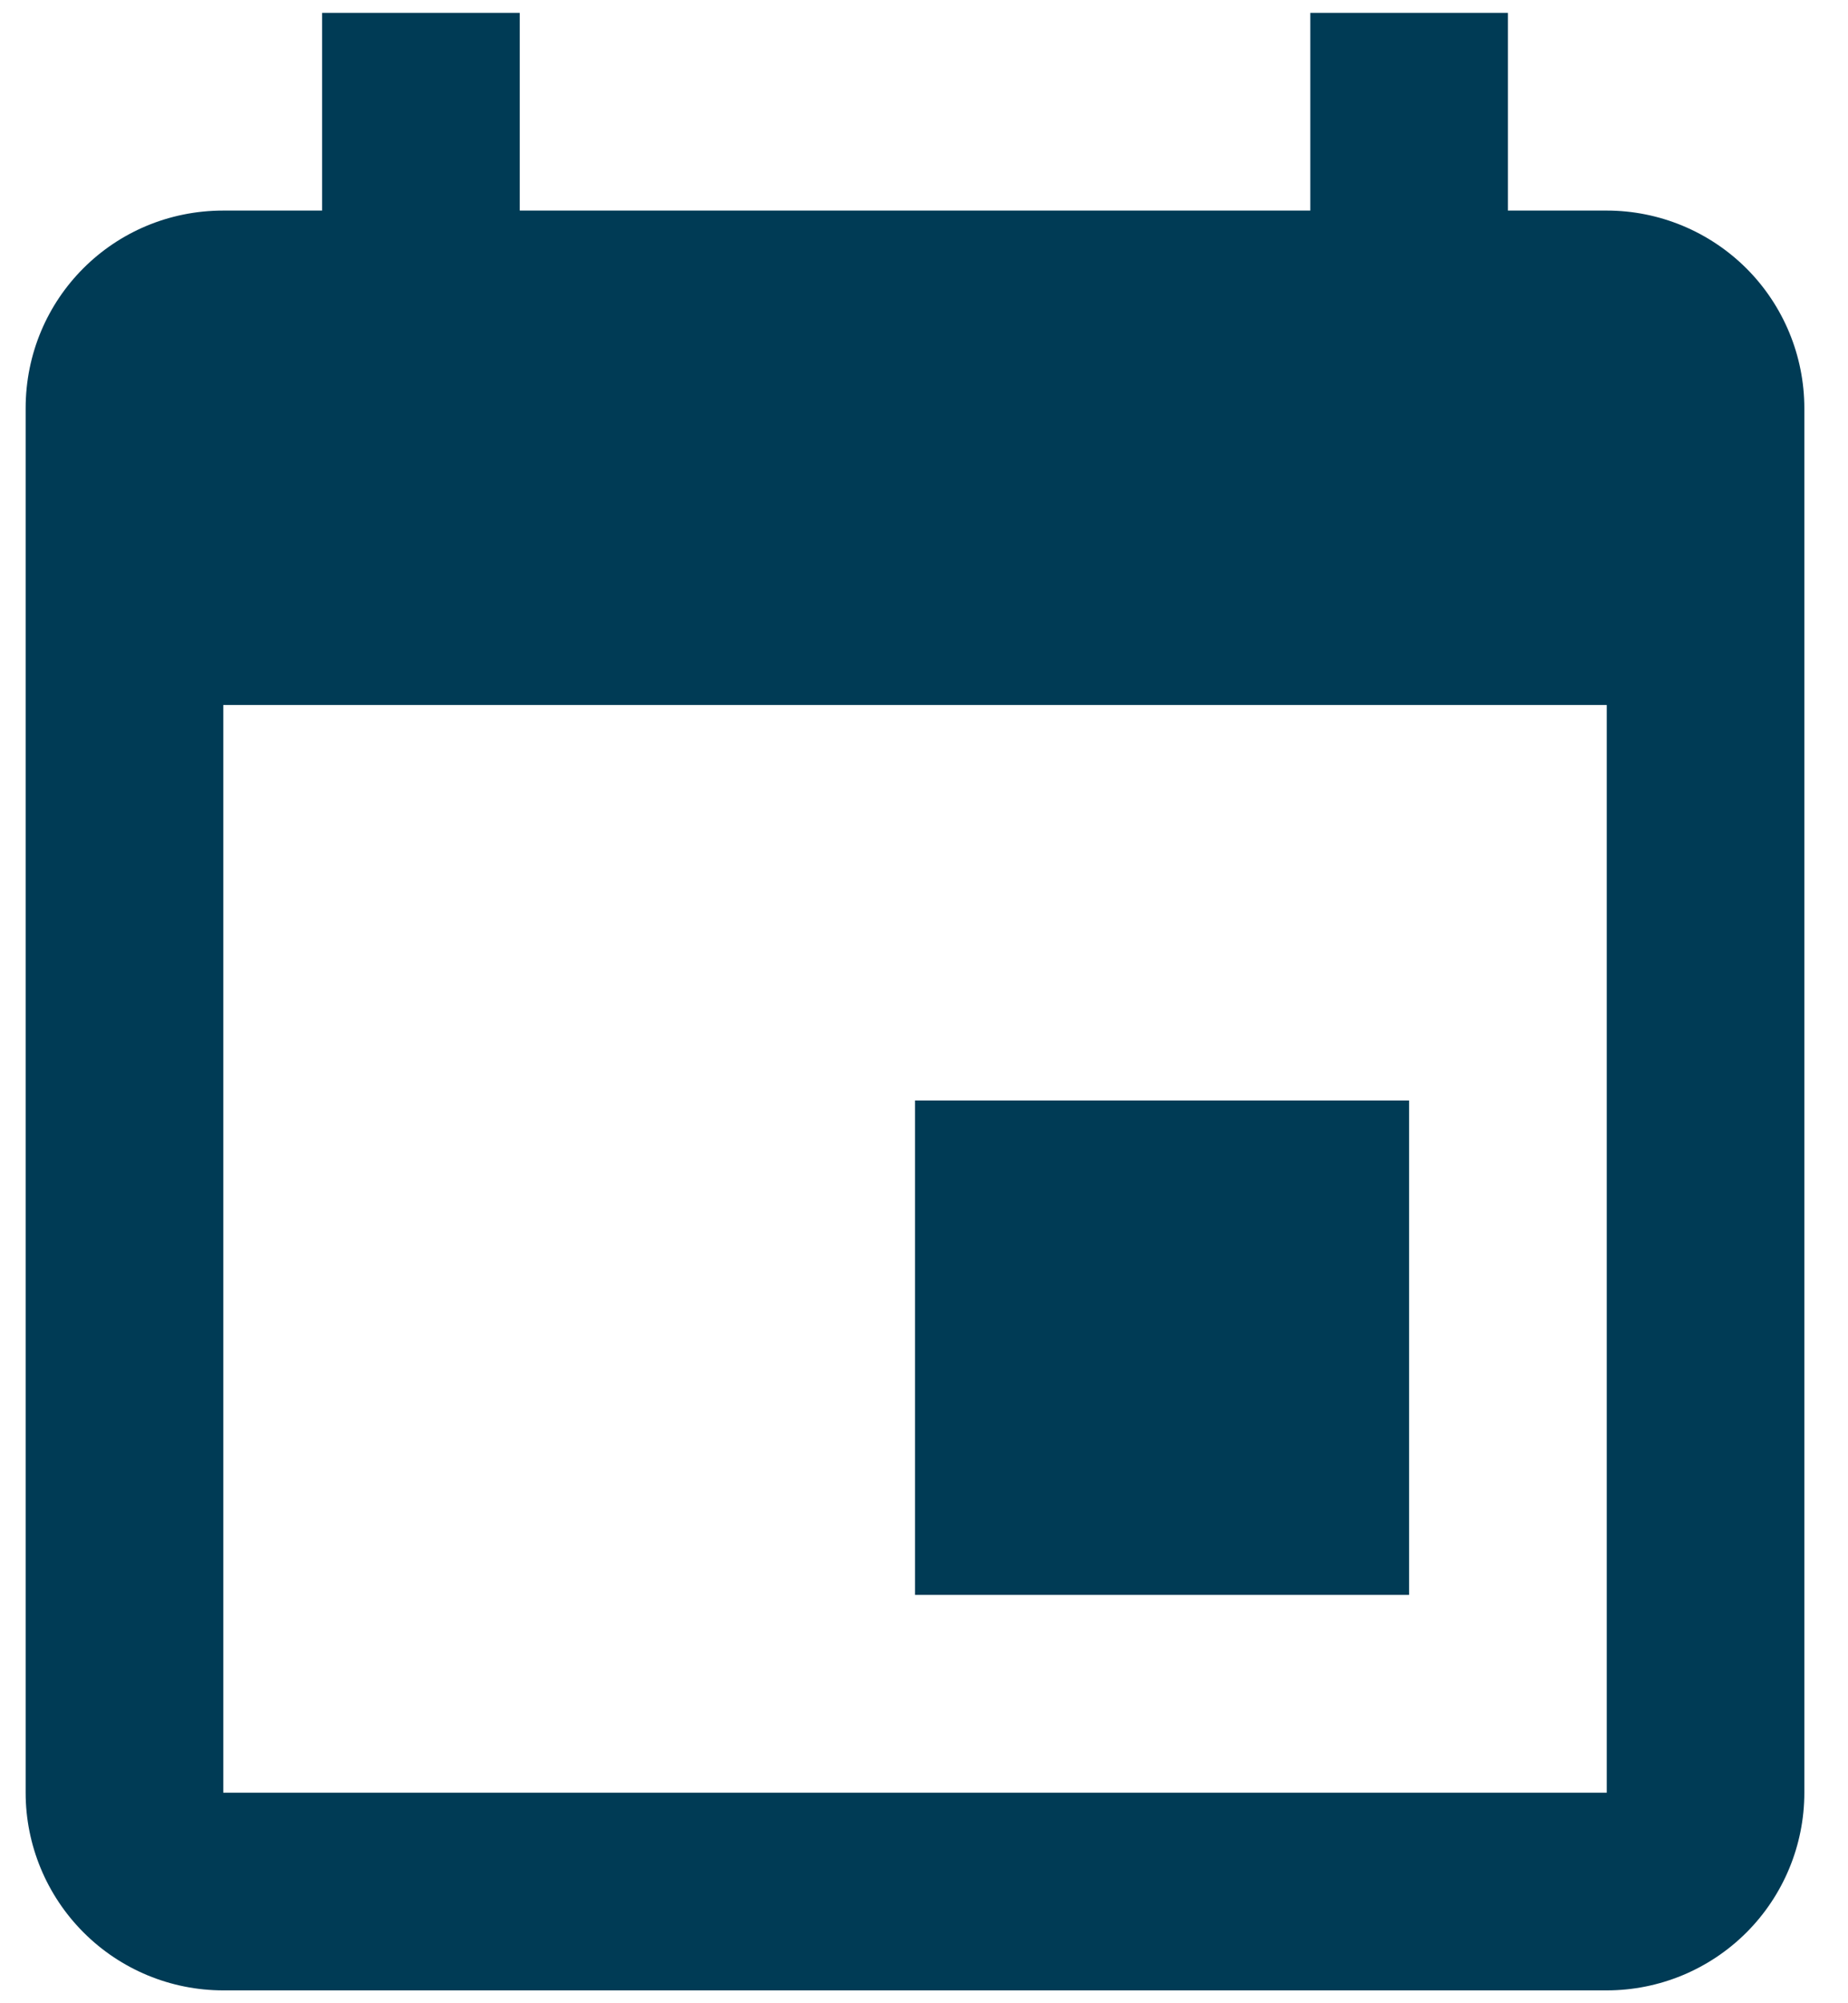
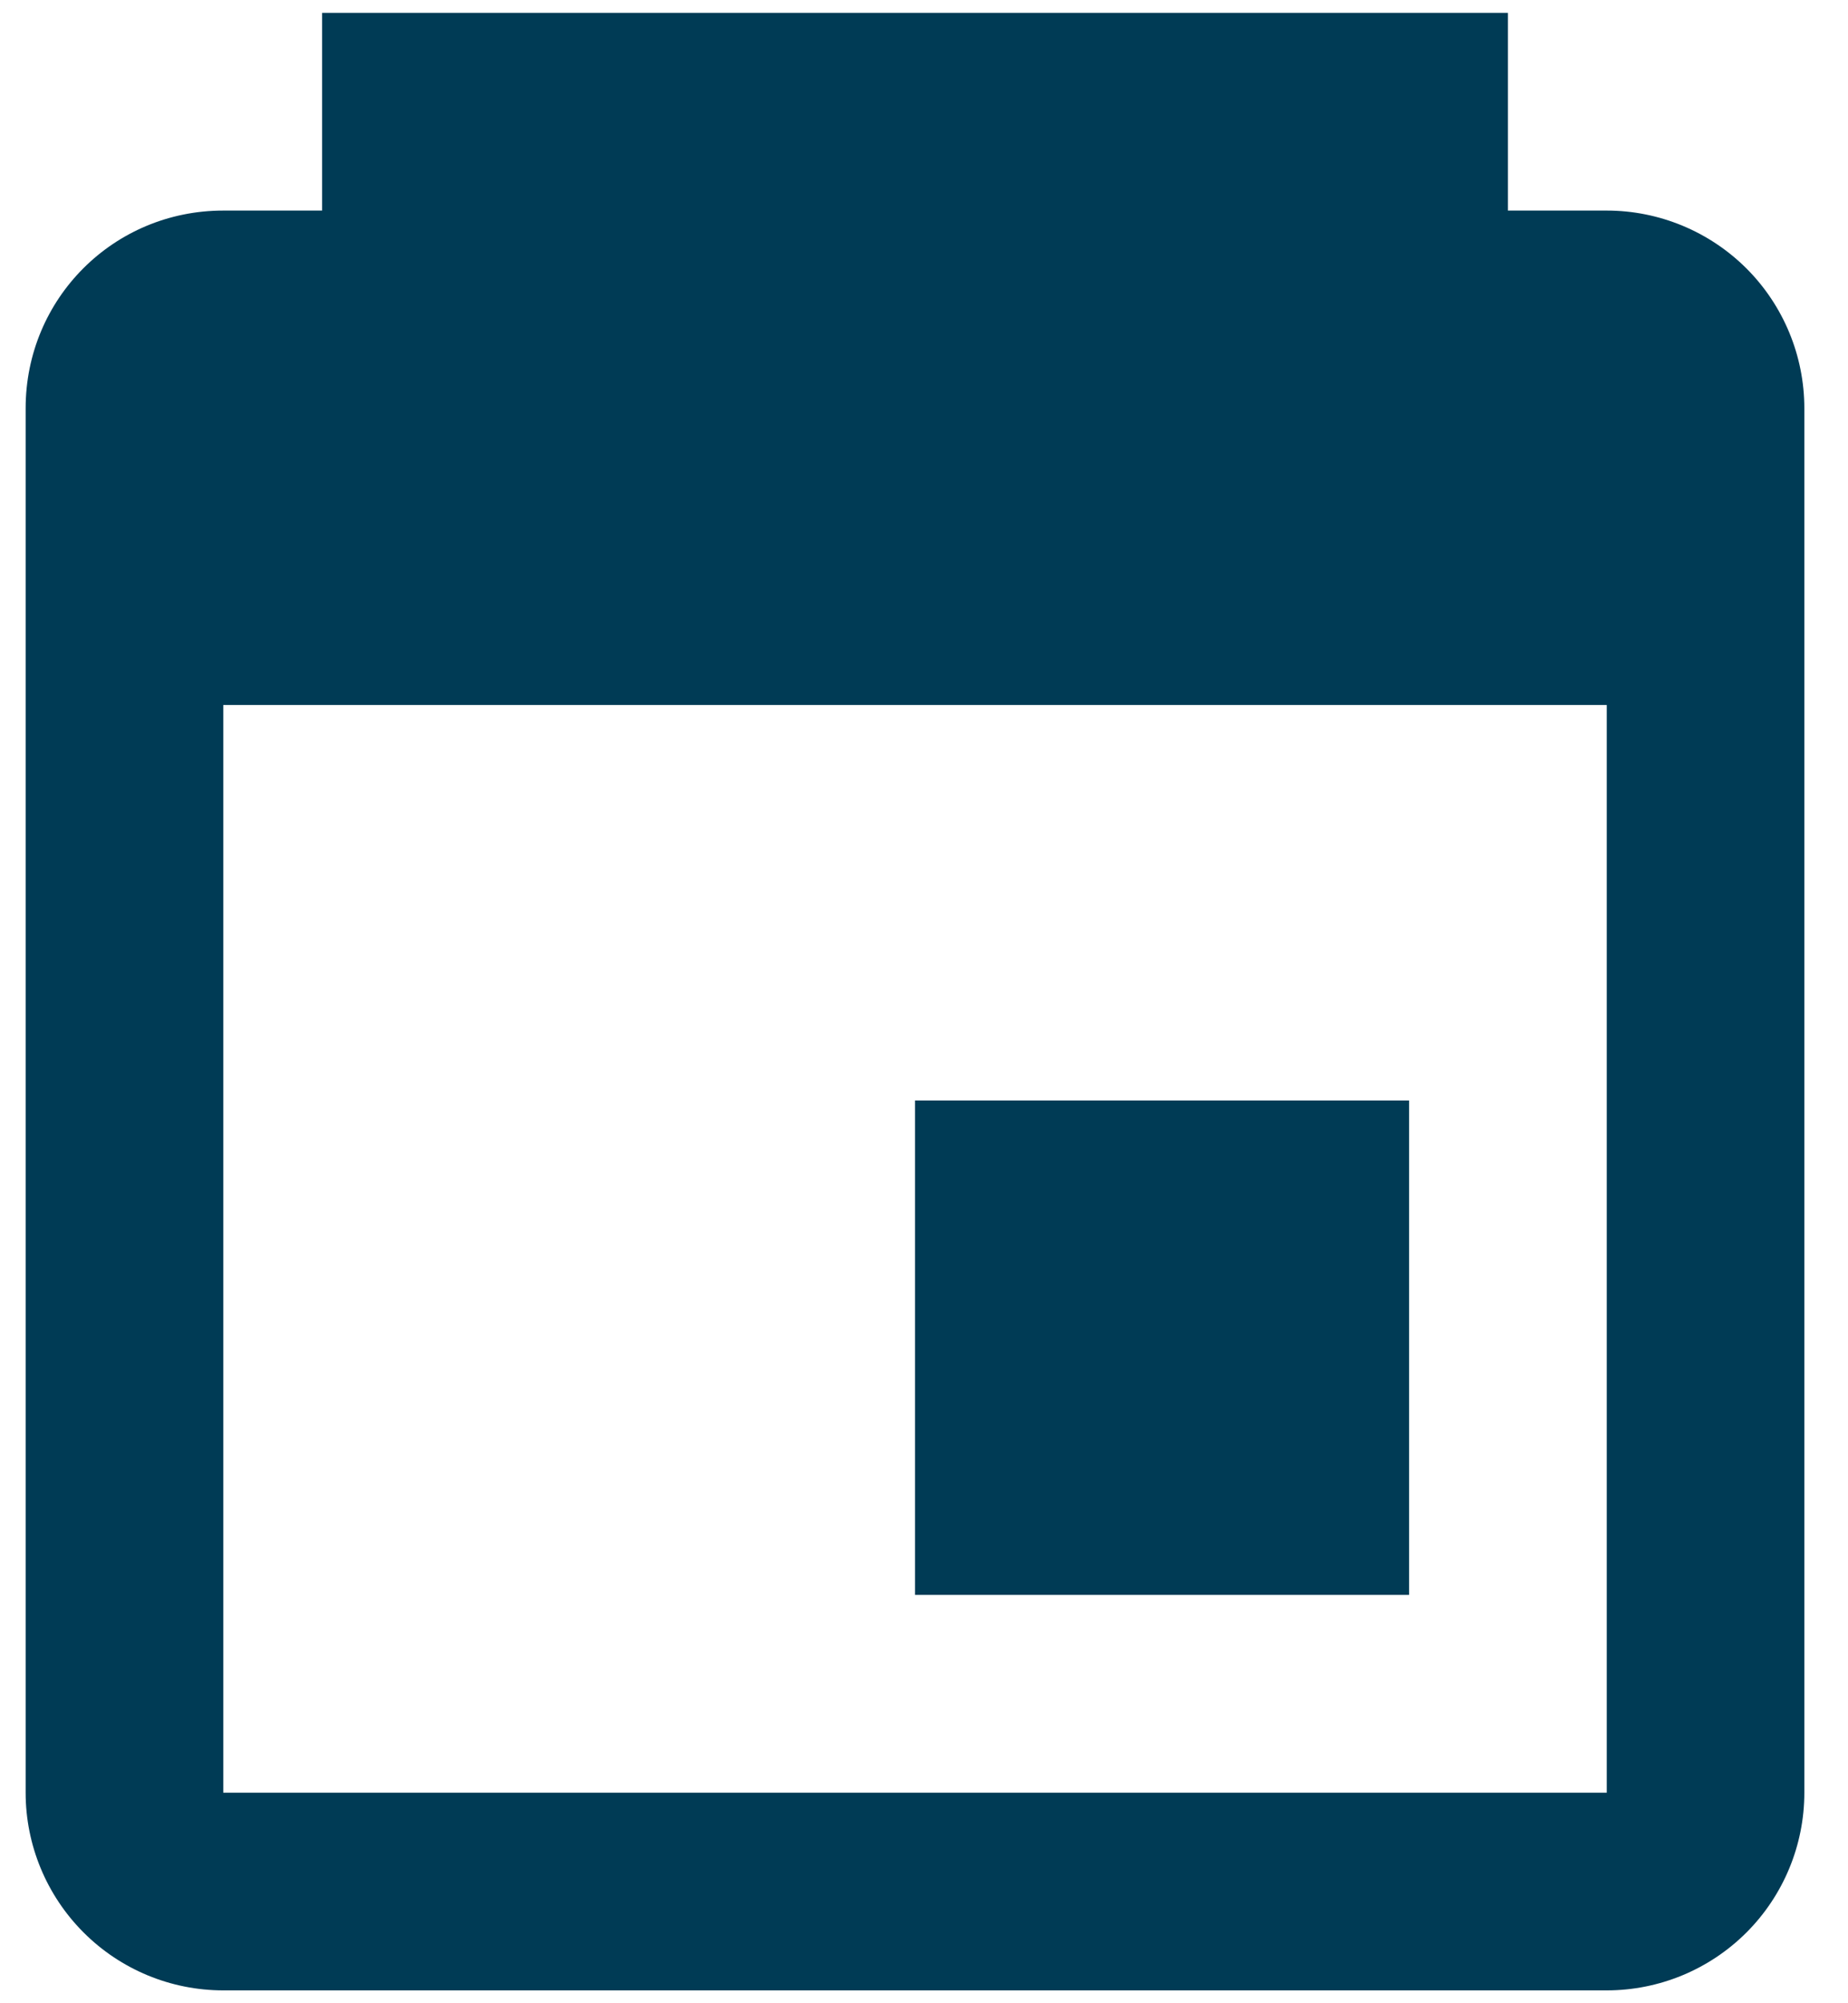
<svg xmlns="http://www.w3.org/2000/svg" width="24" height="26" viewBox="0 0 24 26" fill="none">
-   <path d="M20.867 23.267H2.9V9.15H20.867M17.017 0.167V2.733H6.75V0.167H4.183V2.733H2.9C1.476 2.733 0.333 3.875 0.333 5.3V23.267C0.333 23.947 0.604 24.6 1.085 25.081C1.566 25.563 2.219 25.833 2.9 25.833H20.867C21.547 25.833 22.2 25.563 22.682 25.081C23.163 24.6 23.433 23.947 23.433 23.267V5.3C23.433 4.619 23.163 3.966 22.682 3.485C22.2 3.004 21.547 2.733 20.867 2.733H19.583V0.167M18.3 14.283H11.883V20.7H18.3V14.283Z" fill="#003B55" />
+   <path d="M20.867 23.267H2.9V9.15H20.867M17.017 0.167H6.75V0.167H4.183V2.733H2.9C1.476 2.733 0.333 3.875 0.333 5.3V23.267C0.333 23.947 0.604 24.6 1.085 25.081C1.566 25.563 2.219 25.833 2.9 25.833H20.867C21.547 25.833 22.2 25.563 22.682 25.081C23.163 24.6 23.433 23.947 23.433 23.267V5.3C23.433 4.619 23.163 3.966 22.682 3.485C22.2 3.004 21.547 2.733 20.867 2.733H19.583V0.167M18.3 14.283H11.883V20.7H18.3V14.283Z" fill="#003B55" />
</svg>